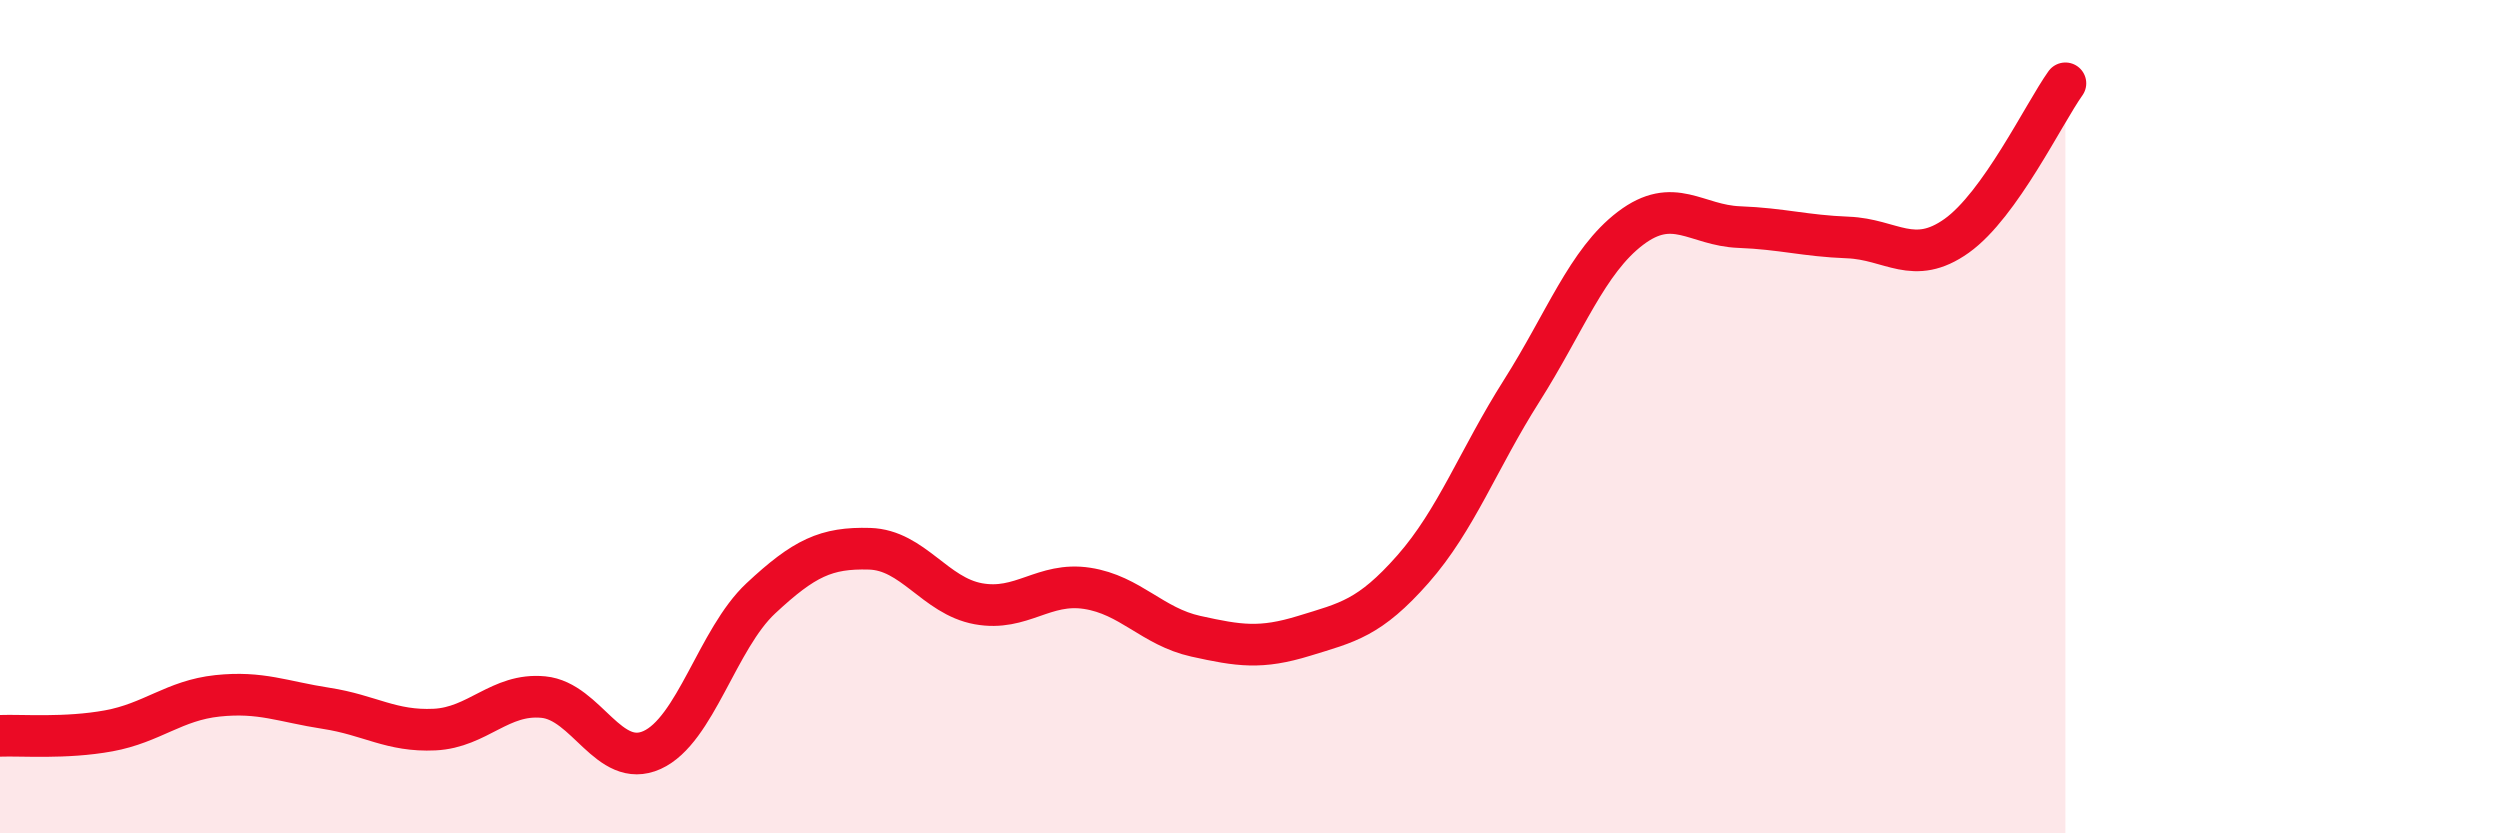
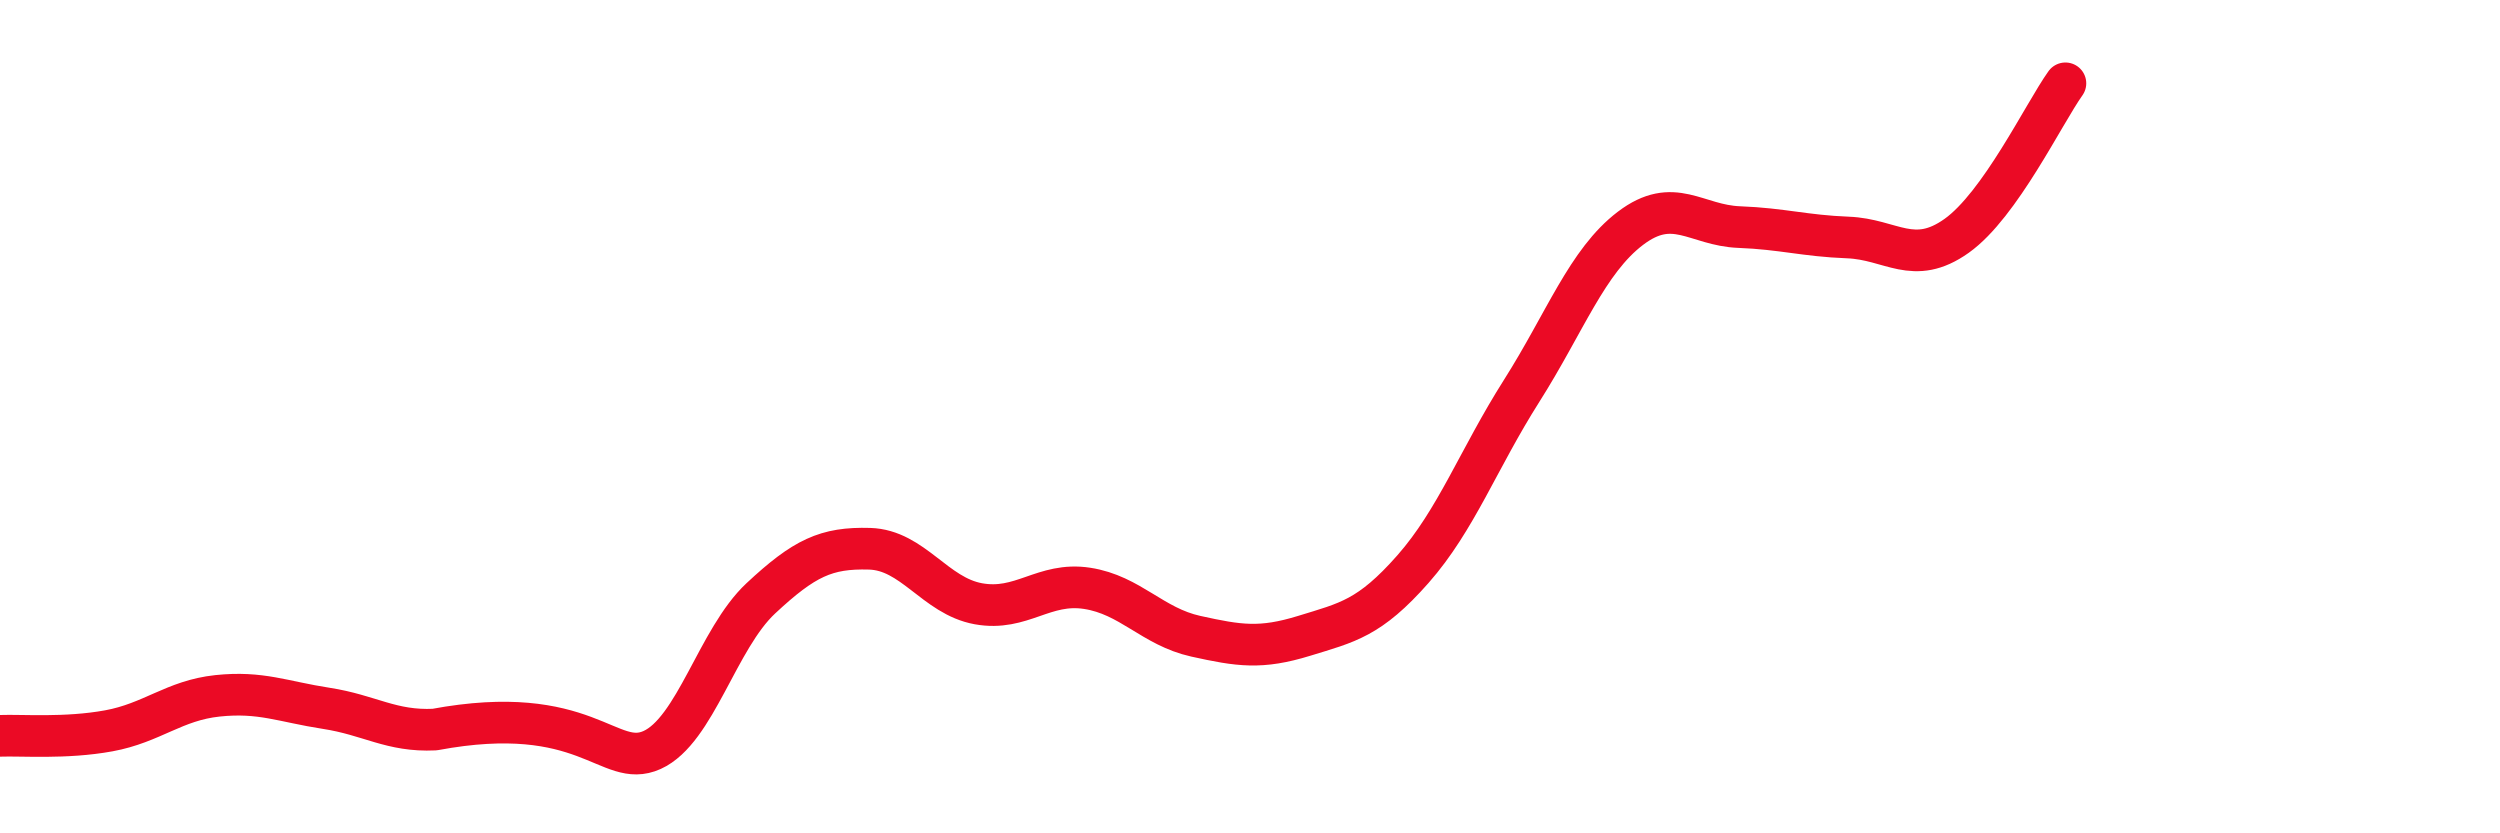
<svg xmlns="http://www.w3.org/2000/svg" width="60" height="20" viewBox="0 0 60 20">
-   <path d="M 0,17.66 C 0.52,17.64 1.57,17.73 2.61,17.54 C 3.65,17.35 4.18,16.81 5.22,16.7 C 6.26,16.59 6.79,16.84 7.83,17 C 8.87,17.16 9.39,17.56 10.43,17.51 C 11.47,17.46 12,16.63 13.04,16.73 C 14.08,16.83 14.61,18.47 15.65,18 C 16.69,17.53 17.22,15.33 18.26,14.36 C 19.3,13.39 19.83,13.14 20.87,13.17 C 21.91,13.2 22.44,14.3 23.48,14.49 C 24.52,14.68 25.05,13.96 26.09,14.12 C 27.13,14.28 27.66,15.04 28.7,15.27 C 29.74,15.5 30.26,15.58 31.3,15.26 C 32.34,14.94 32.87,14.84 33.91,13.66 C 34.95,12.48 35.48,11.02 36.52,9.38 C 37.56,7.74 38.09,6.27 39.13,5.48 C 40.17,4.69 40.7,5.41 41.74,5.45 C 42.78,5.49 43.31,5.66 44.35,5.7 C 45.39,5.74 45.92,6.4 46.96,5.66 C 48,4.92 49.05,2.73 49.57,2L49.57 20L0 20Z" fill="#EB0A25" opacity="0.1" stroke-linecap="round" stroke-linejoin="round" />
-   <path d="M 0,17.66 C 0.52,17.64 1.57,17.73 2.61,17.54 C 3.65,17.35 4.18,16.81 5.22,16.7 C 6.26,16.59 6.79,16.84 7.83,17 C 8.87,17.16 9.39,17.56 10.43,17.51 C 11.47,17.46 12,16.63 13.04,16.73 C 14.08,16.83 14.61,18.47 15.65,18 C 16.69,17.53 17.22,15.33 18.26,14.36 C 19.3,13.39 19.83,13.14 20.87,13.17 C 21.91,13.2 22.44,14.3 23.48,14.49 C 24.52,14.68 25.05,13.96 26.09,14.12 C 27.13,14.28 27.66,15.04 28.7,15.27 C 29.74,15.5 30.26,15.58 31.3,15.26 C 32.34,14.94 32.87,14.84 33.91,13.66 C 34.95,12.48 35.48,11.02 36.52,9.38 C 37.56,7.74 38.09,6.27 39.13,5.48 C 40.17,4.69 40.7,5.41 41.74,5.45 C 42.78,5.49 43.31,5.66 44.35,5.7 C 45.39,5.74 45.92,6.4 46.96,5.66 C 48,4.92 49.05,2.73 49.57,2" stroke="#EB0A25" stroke-width="1" fill="none" stroke-linecap="round" stroke-linejoin="round" />
+   <path d="M 0,17.66 C 0.52,17.64 1.57,17.73 2.61,17.54 C 3.65,17.35 4.18,16.81 5.22,16.7 C 6.26,16.59 6.79,16.84 7.83,17 C 8.87,17.16 9.39,17.56 10.43,17.51 C 14.08,16.83 14.61,18.47 15.65,18 C 16.69,17.53 17.22,15.33 18.26,14.36 C 19.3,13.39 19.83,13.14 20.87,13.17 C 21.91,13.2 22.44,14.3 23.48,14.49 C 24.52,14.68 25.05,13.96 26.09,14.12 C 27.13,14.28 27.66,15.04 28.7,15.27 C 29.74,15.5 30.26,15.58 31.3,15.26 C 32.34,14.94 32.87,14.84 33.91,13.66 C 34.95,12.48 35.48,11.02 36.52,9.38 C 37.56,7.74 38.09,6.27 39.13,5.48 C 40.17,4.69 40.7,5.41 41.74,5.45 C 42.78,5.49 43.31,5.66 44.35,5.7 C 45.39,5.74 45.92,6.4 46.96,5.66 C 48,4.92 49.05,2.73 49.57,2" stroke="#EB0A25" stroke-width="1" fill="none" stroke-linecap="round" stroke-linejoin="round" />
</svg>